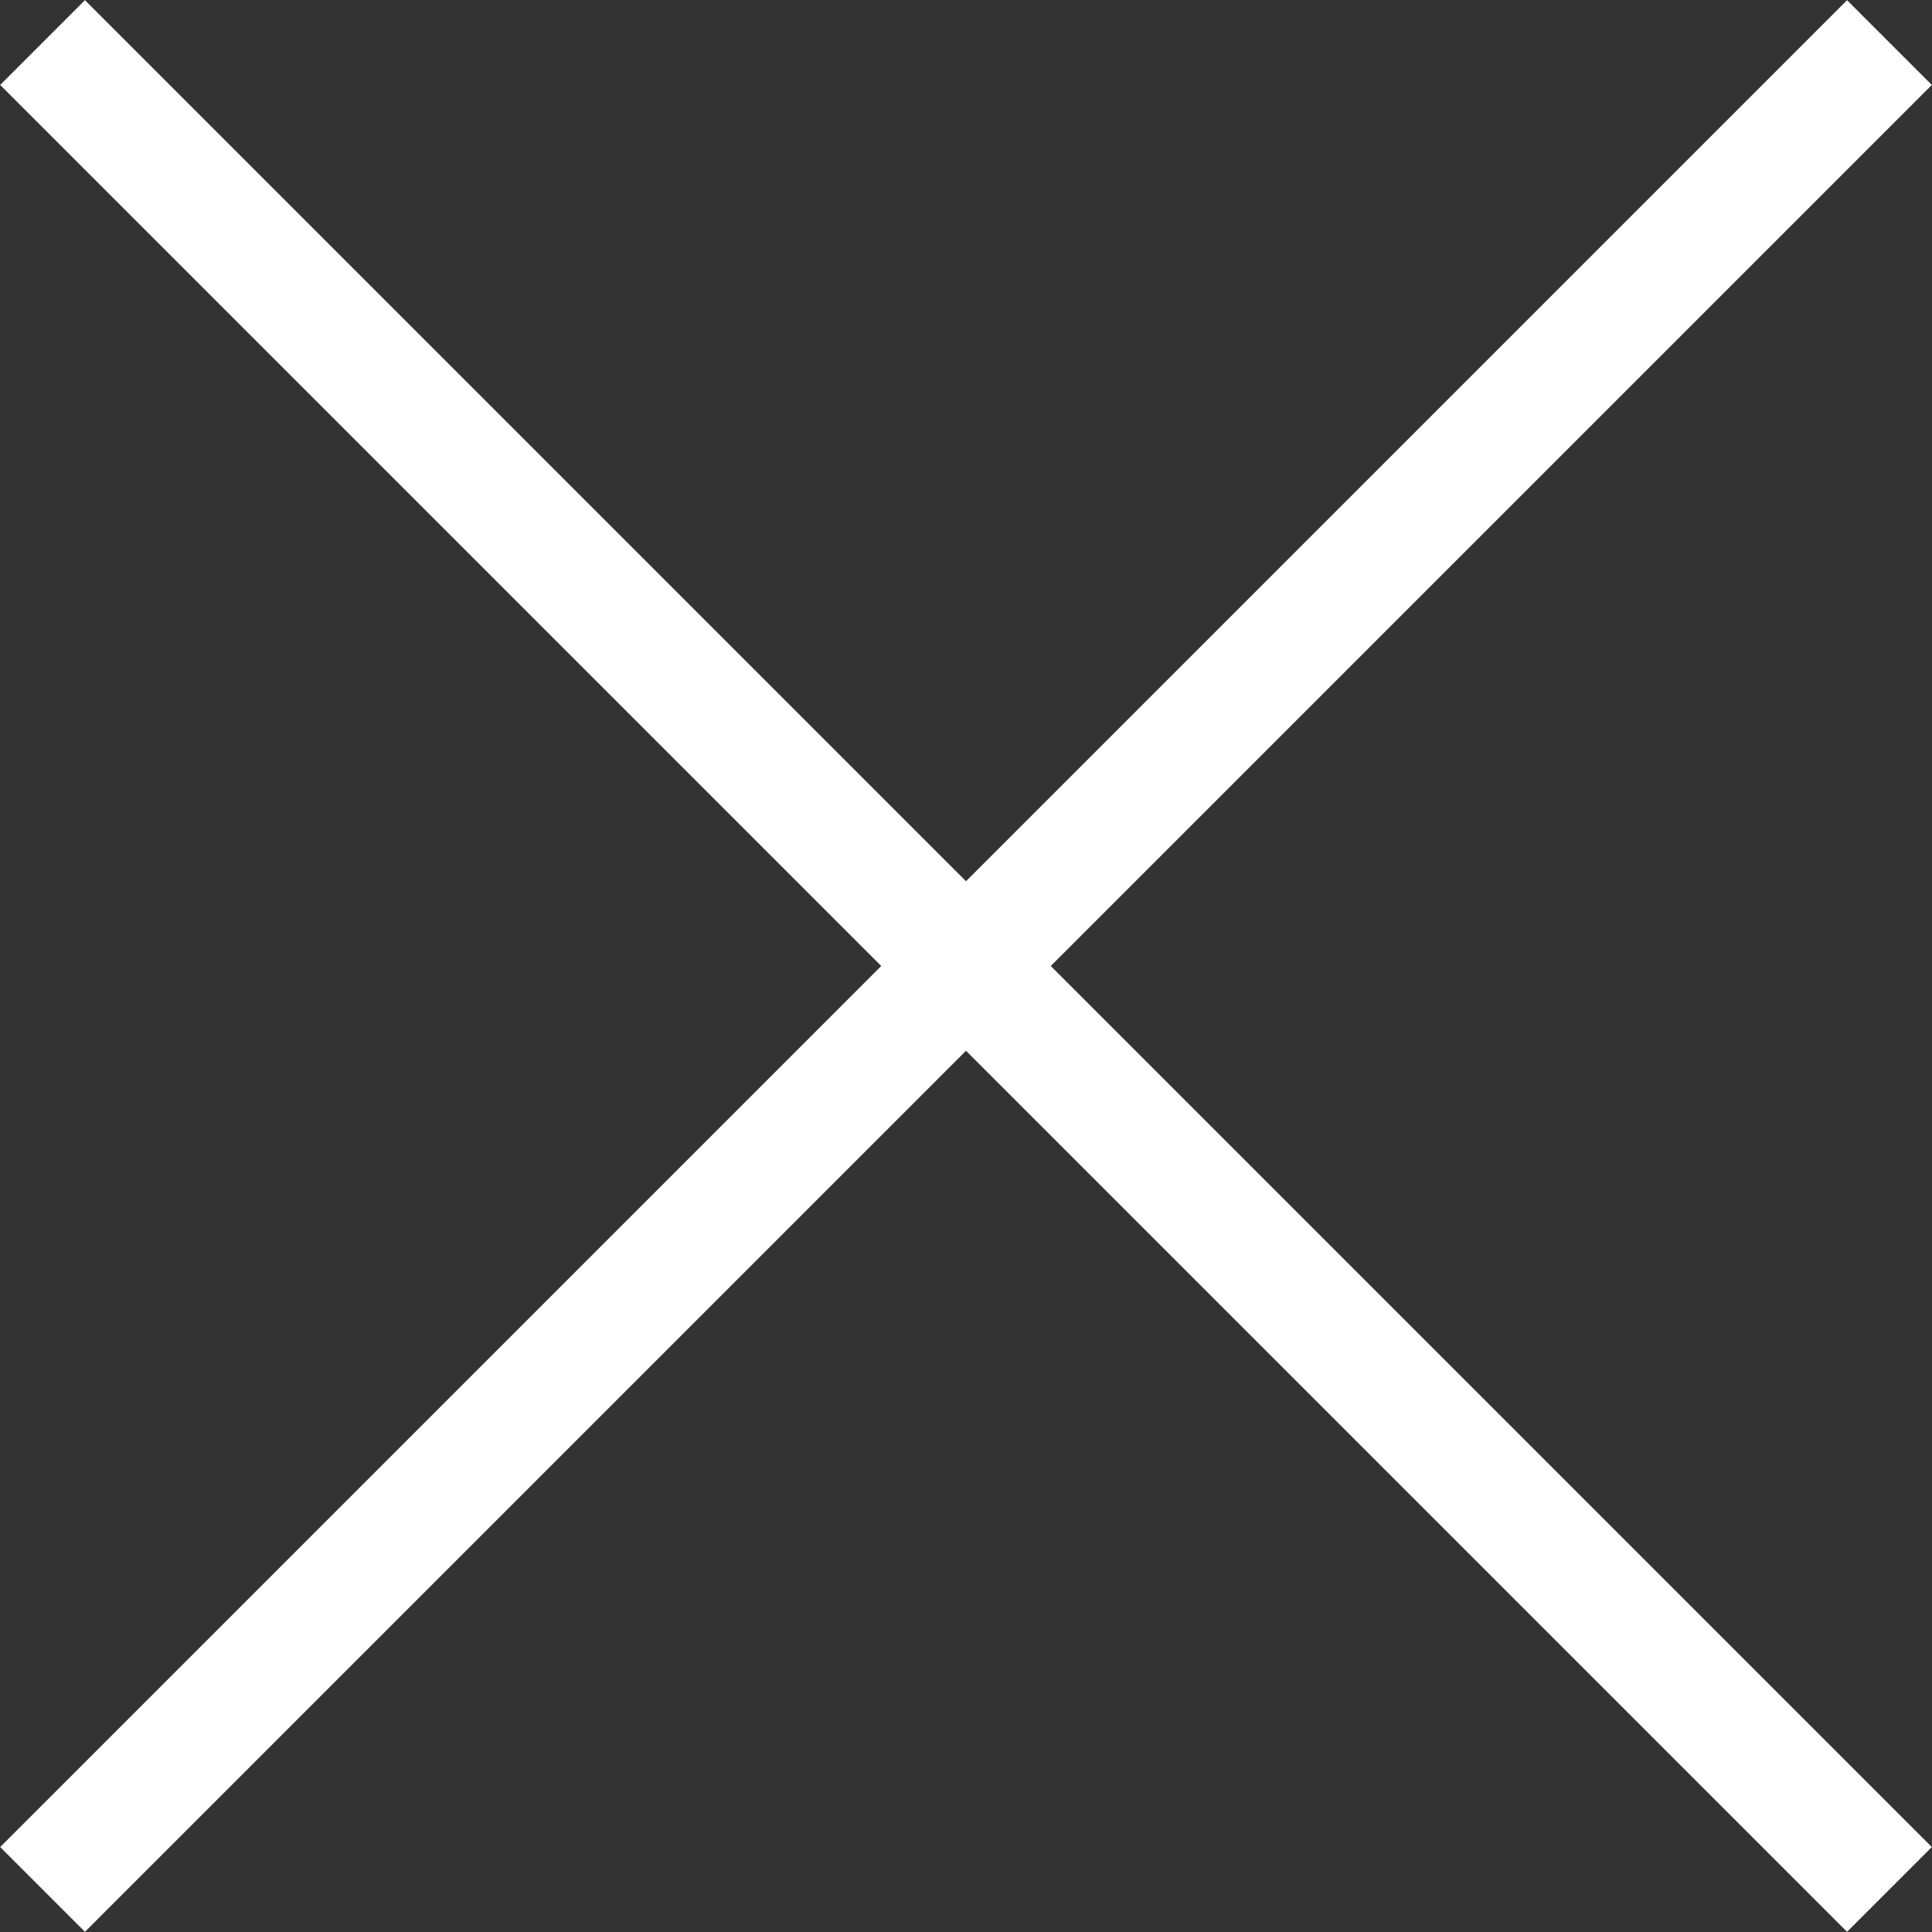
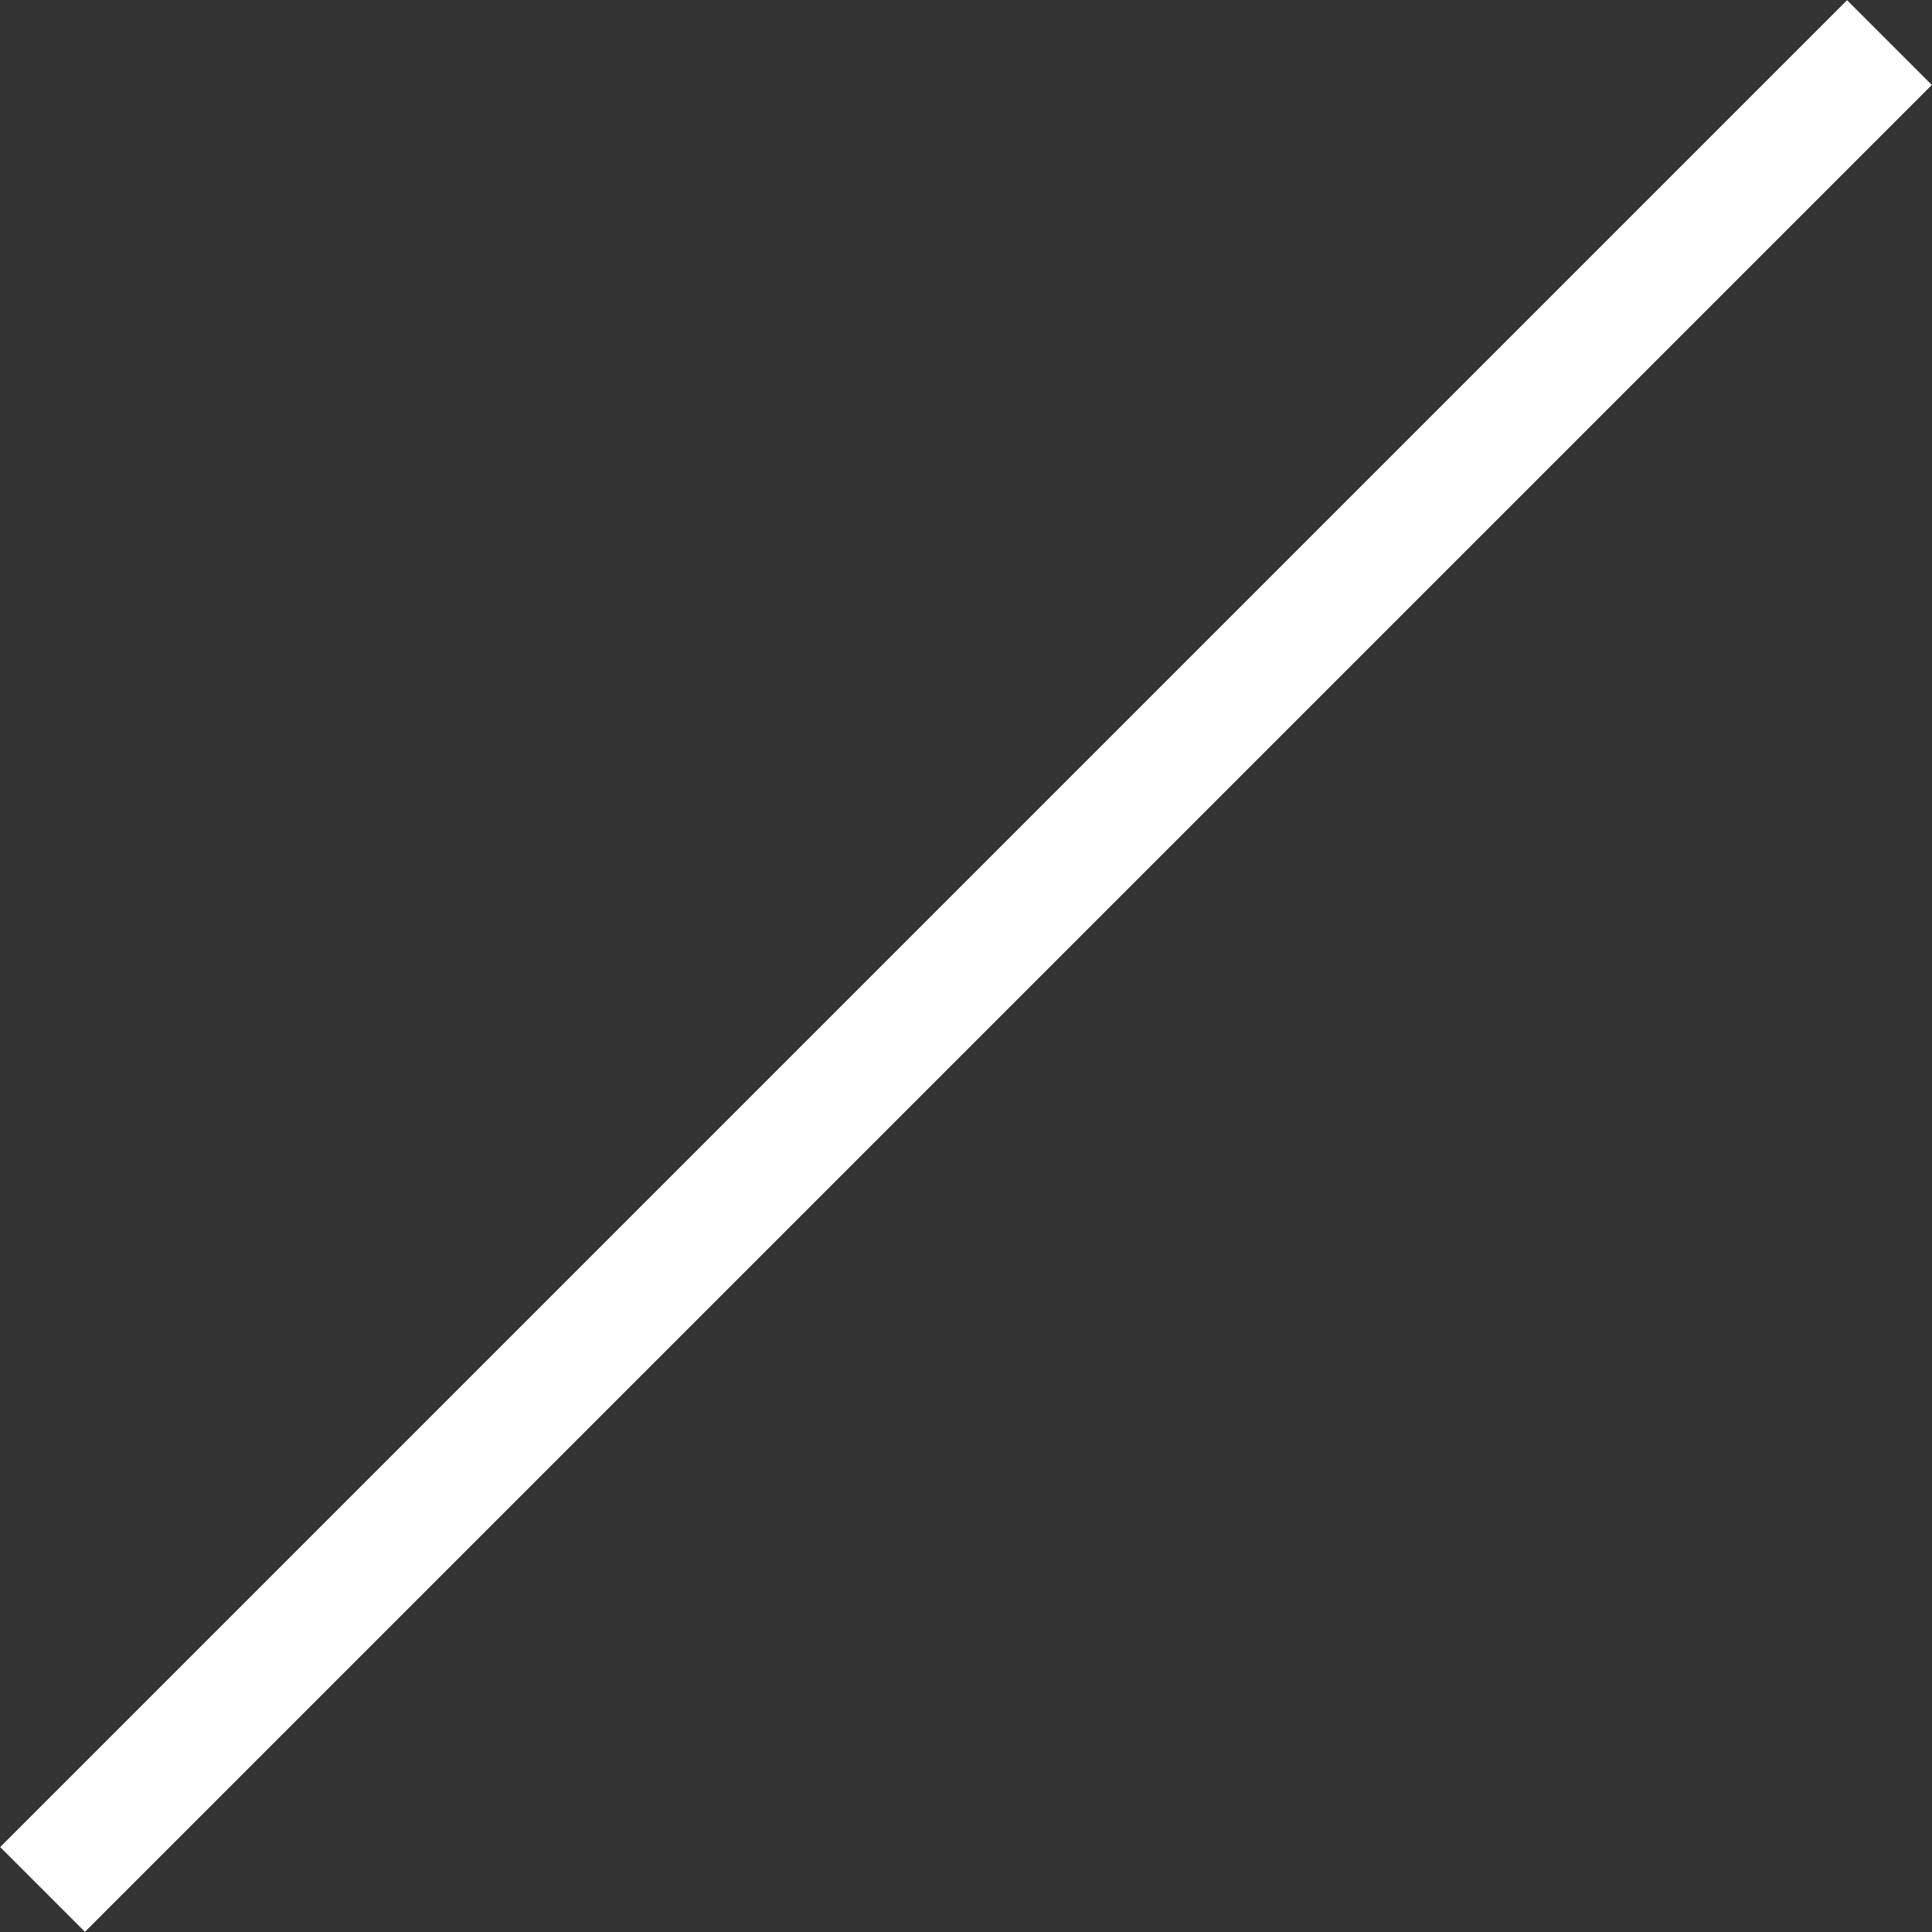
<svg xmlns="http://www.w3.org/2000/svg" id="Ebene_1" data-name="Ebene 1" viewBox="0 0 32.23 32.23">
  <rect x="0" y="0" width="32.23" height="32.23" fill="#333333" stroke="none" />
  <defs>
    <style>.cls-1{fill:none;stroke:#fff;stroke-width:2px;}</style>
  </defs>
-   <line class="cls-1" x1="0.71" y1="0.71" x2="31.52" y2="31.52" />
  <line class="cls-1" x1="31.52" y1="0.71" x2="0.71" y2="31.52" />
</svg>